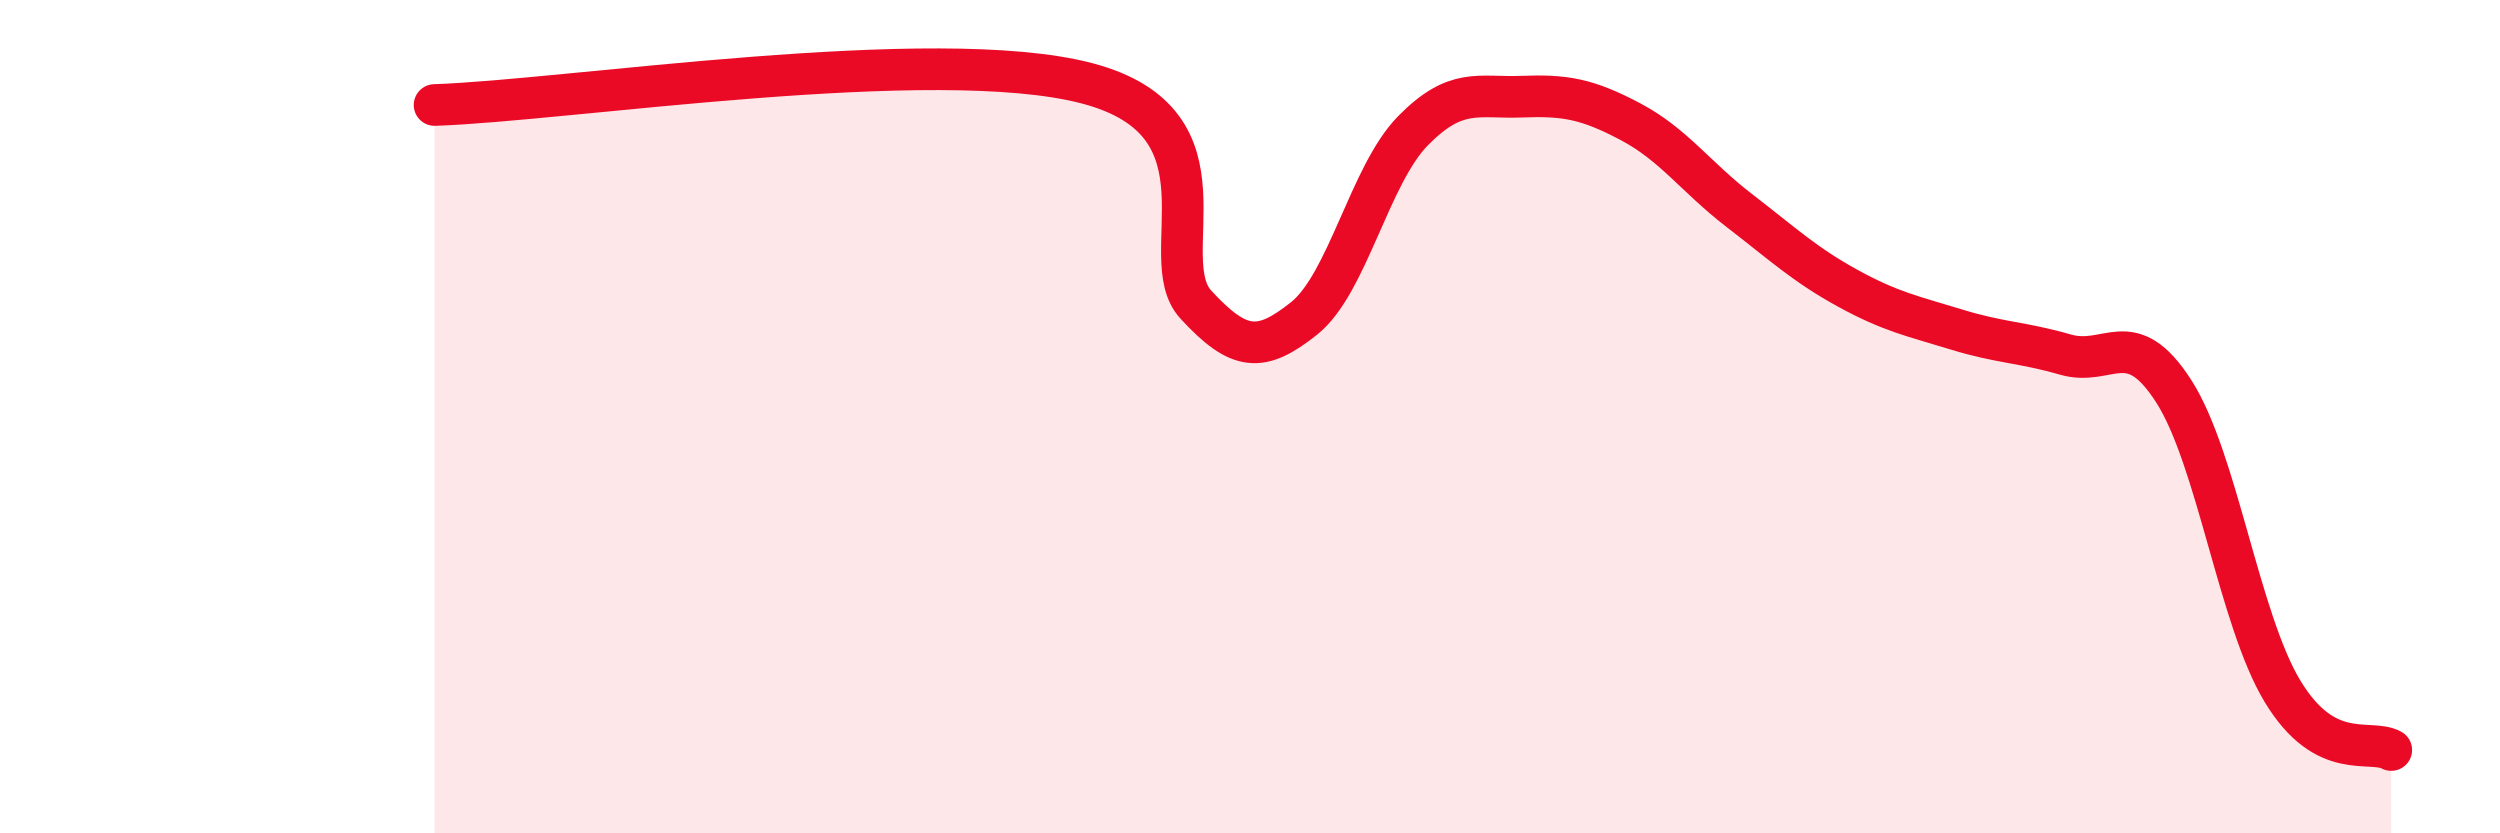
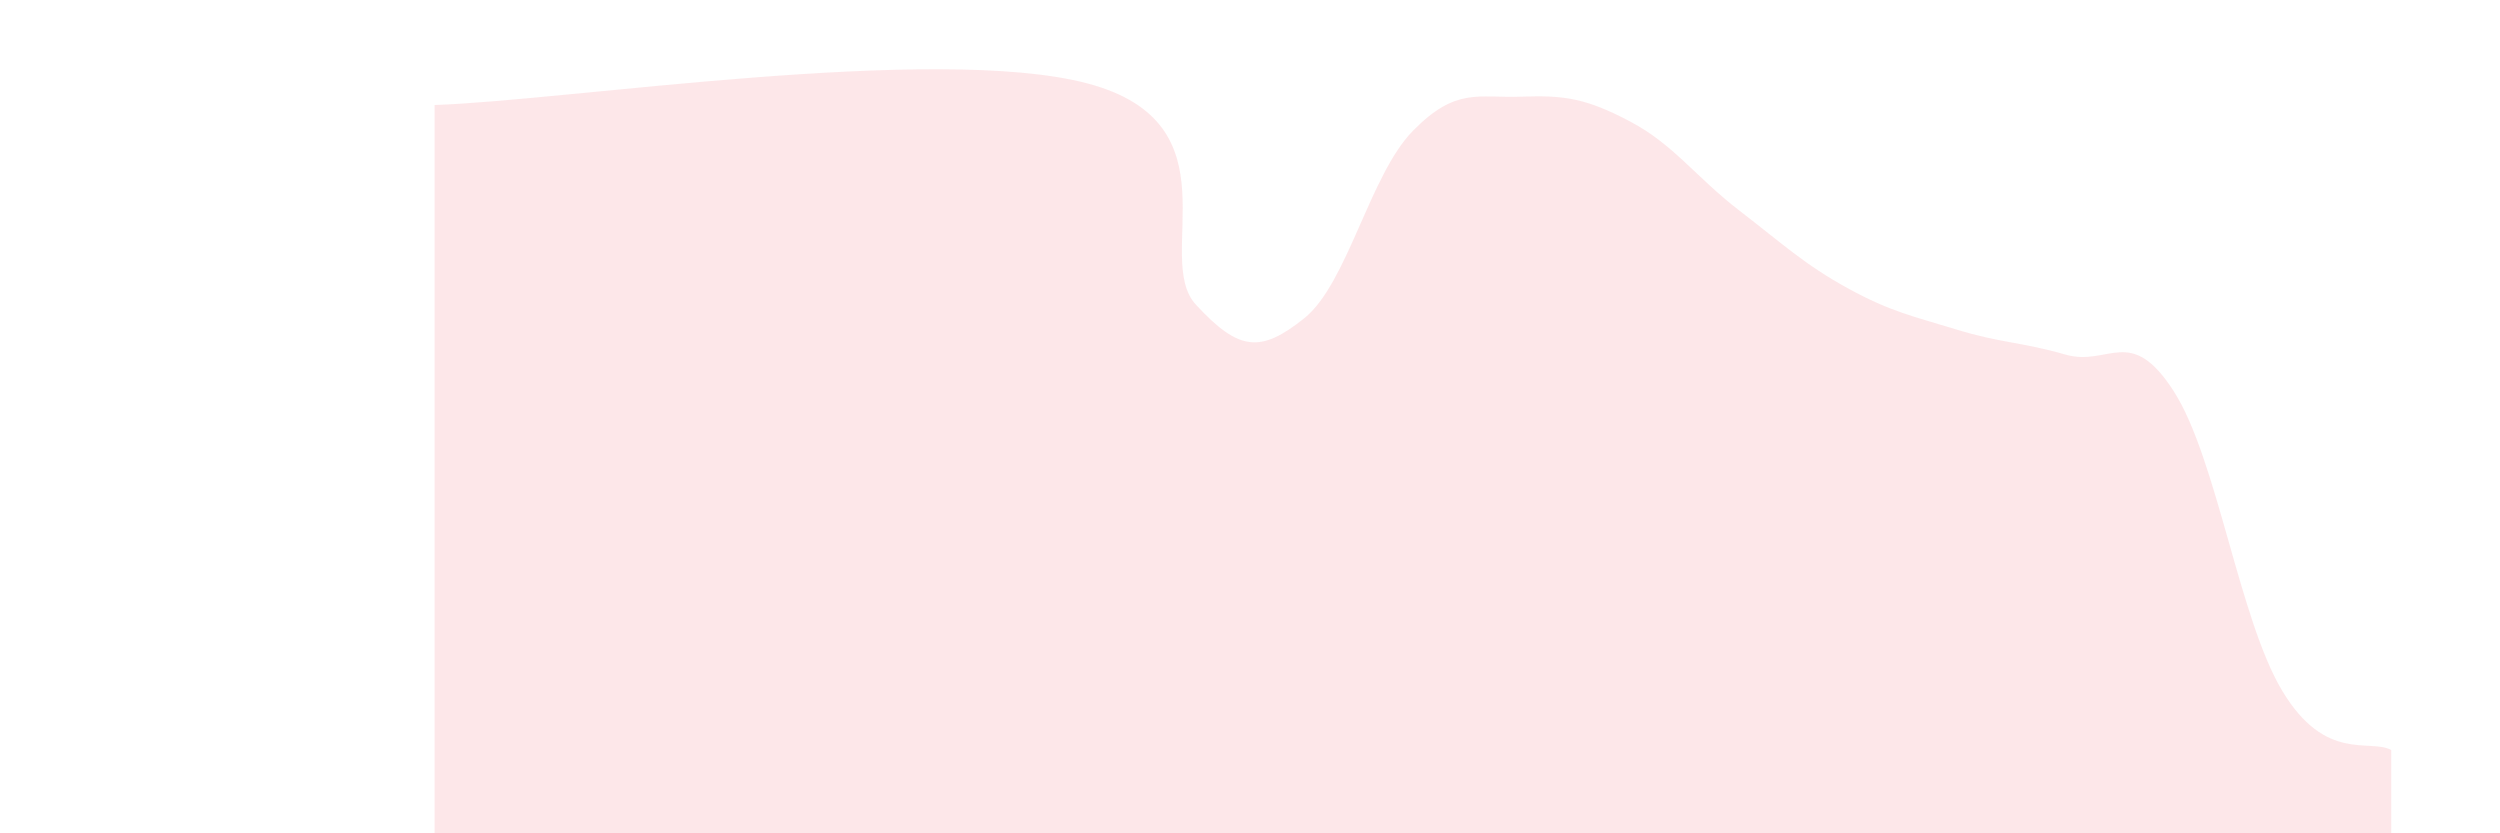
<svg xmlns="http://www.w3.org/2000/svg" width="60" height="20" viewBox="0 0 60 20">
  <path d="M 10.43,2.52 C 13.56,2.42 22.44,1.04 26.09,2 C 29.74,2.96 27.66,6.18 28.7,7.31 C 29.74,8.44 30.26,8.47 31.3,7.64 C 32.34,6.81 32.87,4.2 33.91,3.14 C 34.95,2.08 35.48,2.36 36.52,2.32 C 37.56,2.28 38.09,2.37 39.13,2.92 C 40.17,3.47 40.7,4.25 41.74,5.05 C 42.78,5.85 43.31,6.35 44.35,6.92 C 45.39,7.49 45.92,7.59 46.96,7.91 C 48,8.23 48.53,8.21 49.57,8.51 C 50.61,8.81 51.13,7.77 52.17,9.39 C 53.21,11.01 53.74,14.87 54.78,16.59 C 55.82,18.31 56.87,17.72 57.39,18L57.39 20L10.43 20Z" fill="#EB0A25" opacity="0.1" stroke-linecap="round" stroke-linejoin="round" />
-   <path d="M 10.43,2.52 C 13.56,2.42 22.44,1.04 26.09,2 C 29.74,2.96 27.66,6.18 28.7,7.31 C 29.74,8.44 30.26,8.47 31.3,7.64 C 32.34,6.81 32.87,4.2 33.91,3.14 C 34.95,2.08 35.48,2.36 36.52,2.32 C 37.56,2.28 38.09,2.37 39.13,2.92 C 40.17,3.47 40.7,4.25 41.74,5.05 C 42.78,5.85 43.31,6.35 44.35,6.92 C 45.39,7.49 45.92,7.59 46.96,7.91 C 48,8.23 48.53,8.21 49.57,8.51 C 50.61,8.81 51.13,7.77 52.17,9.39 C 53.21,11.01 53.74,14.87 54.78,16.59 C 55.82,18.31 56.87,17.72 57.39,18" stroke="#EB0A25" stroke-width="1" fill="none" stroke-linecap="round" stroke-linejoin="round" />
</svg>